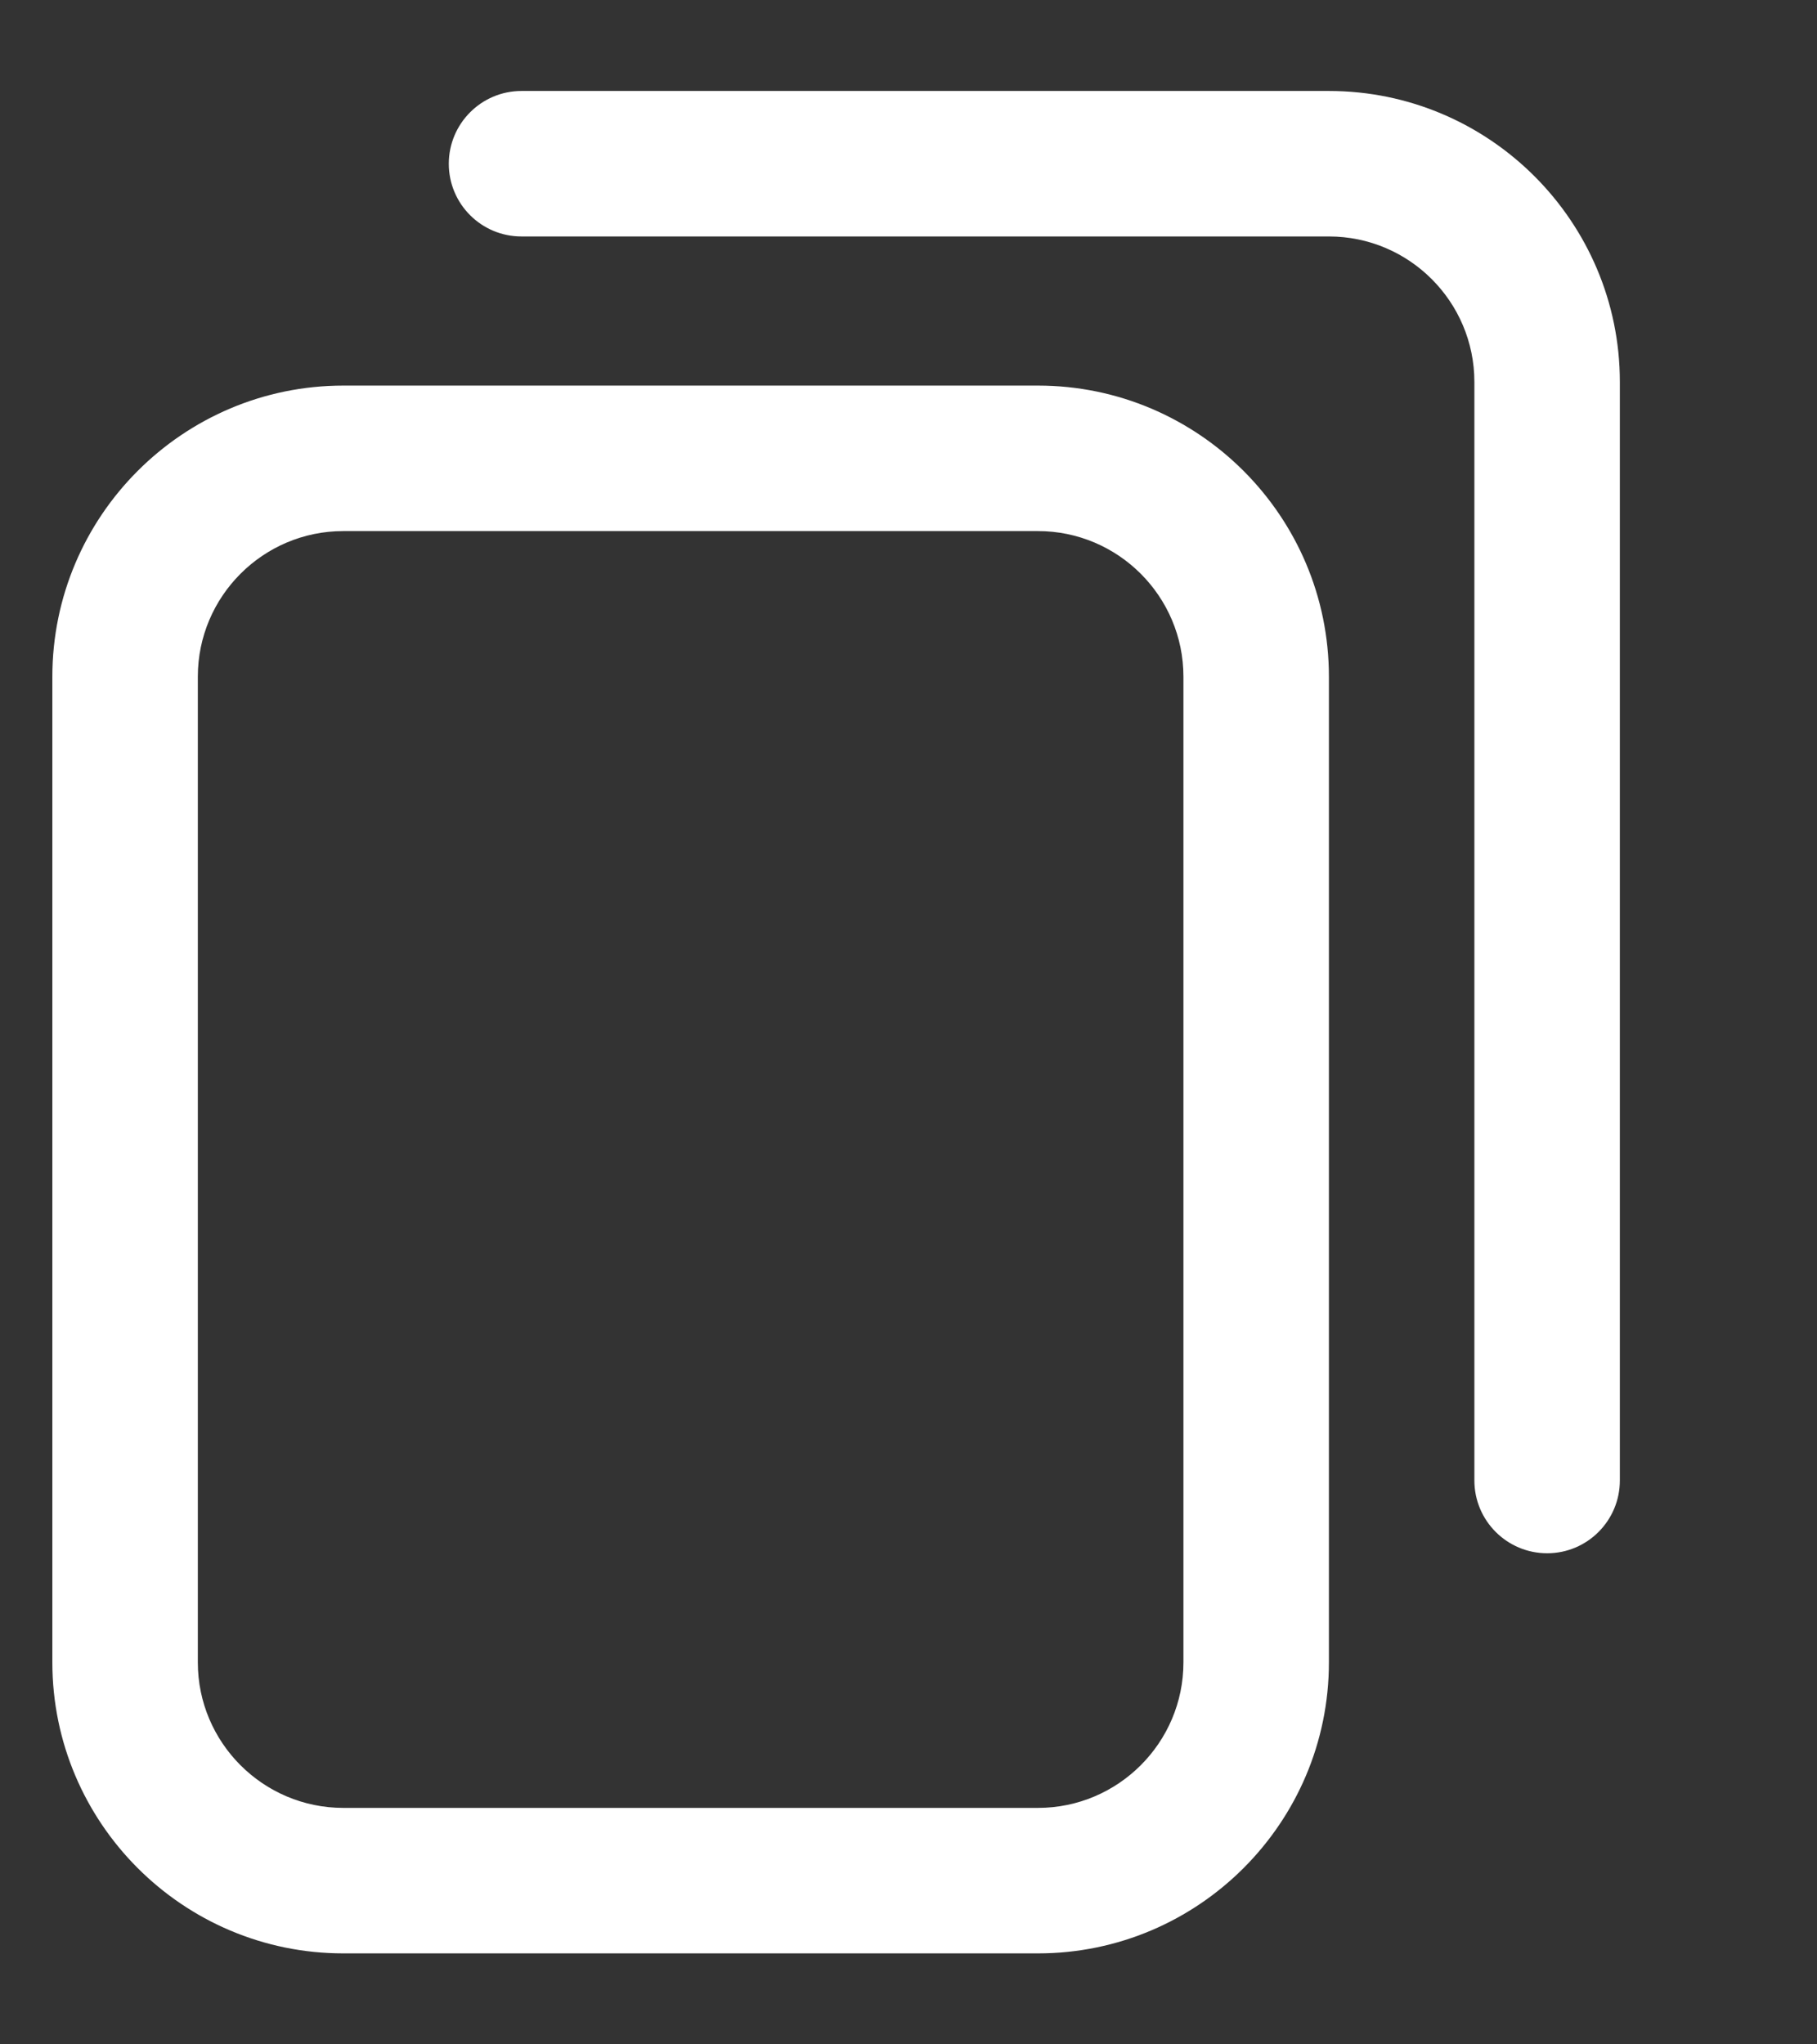
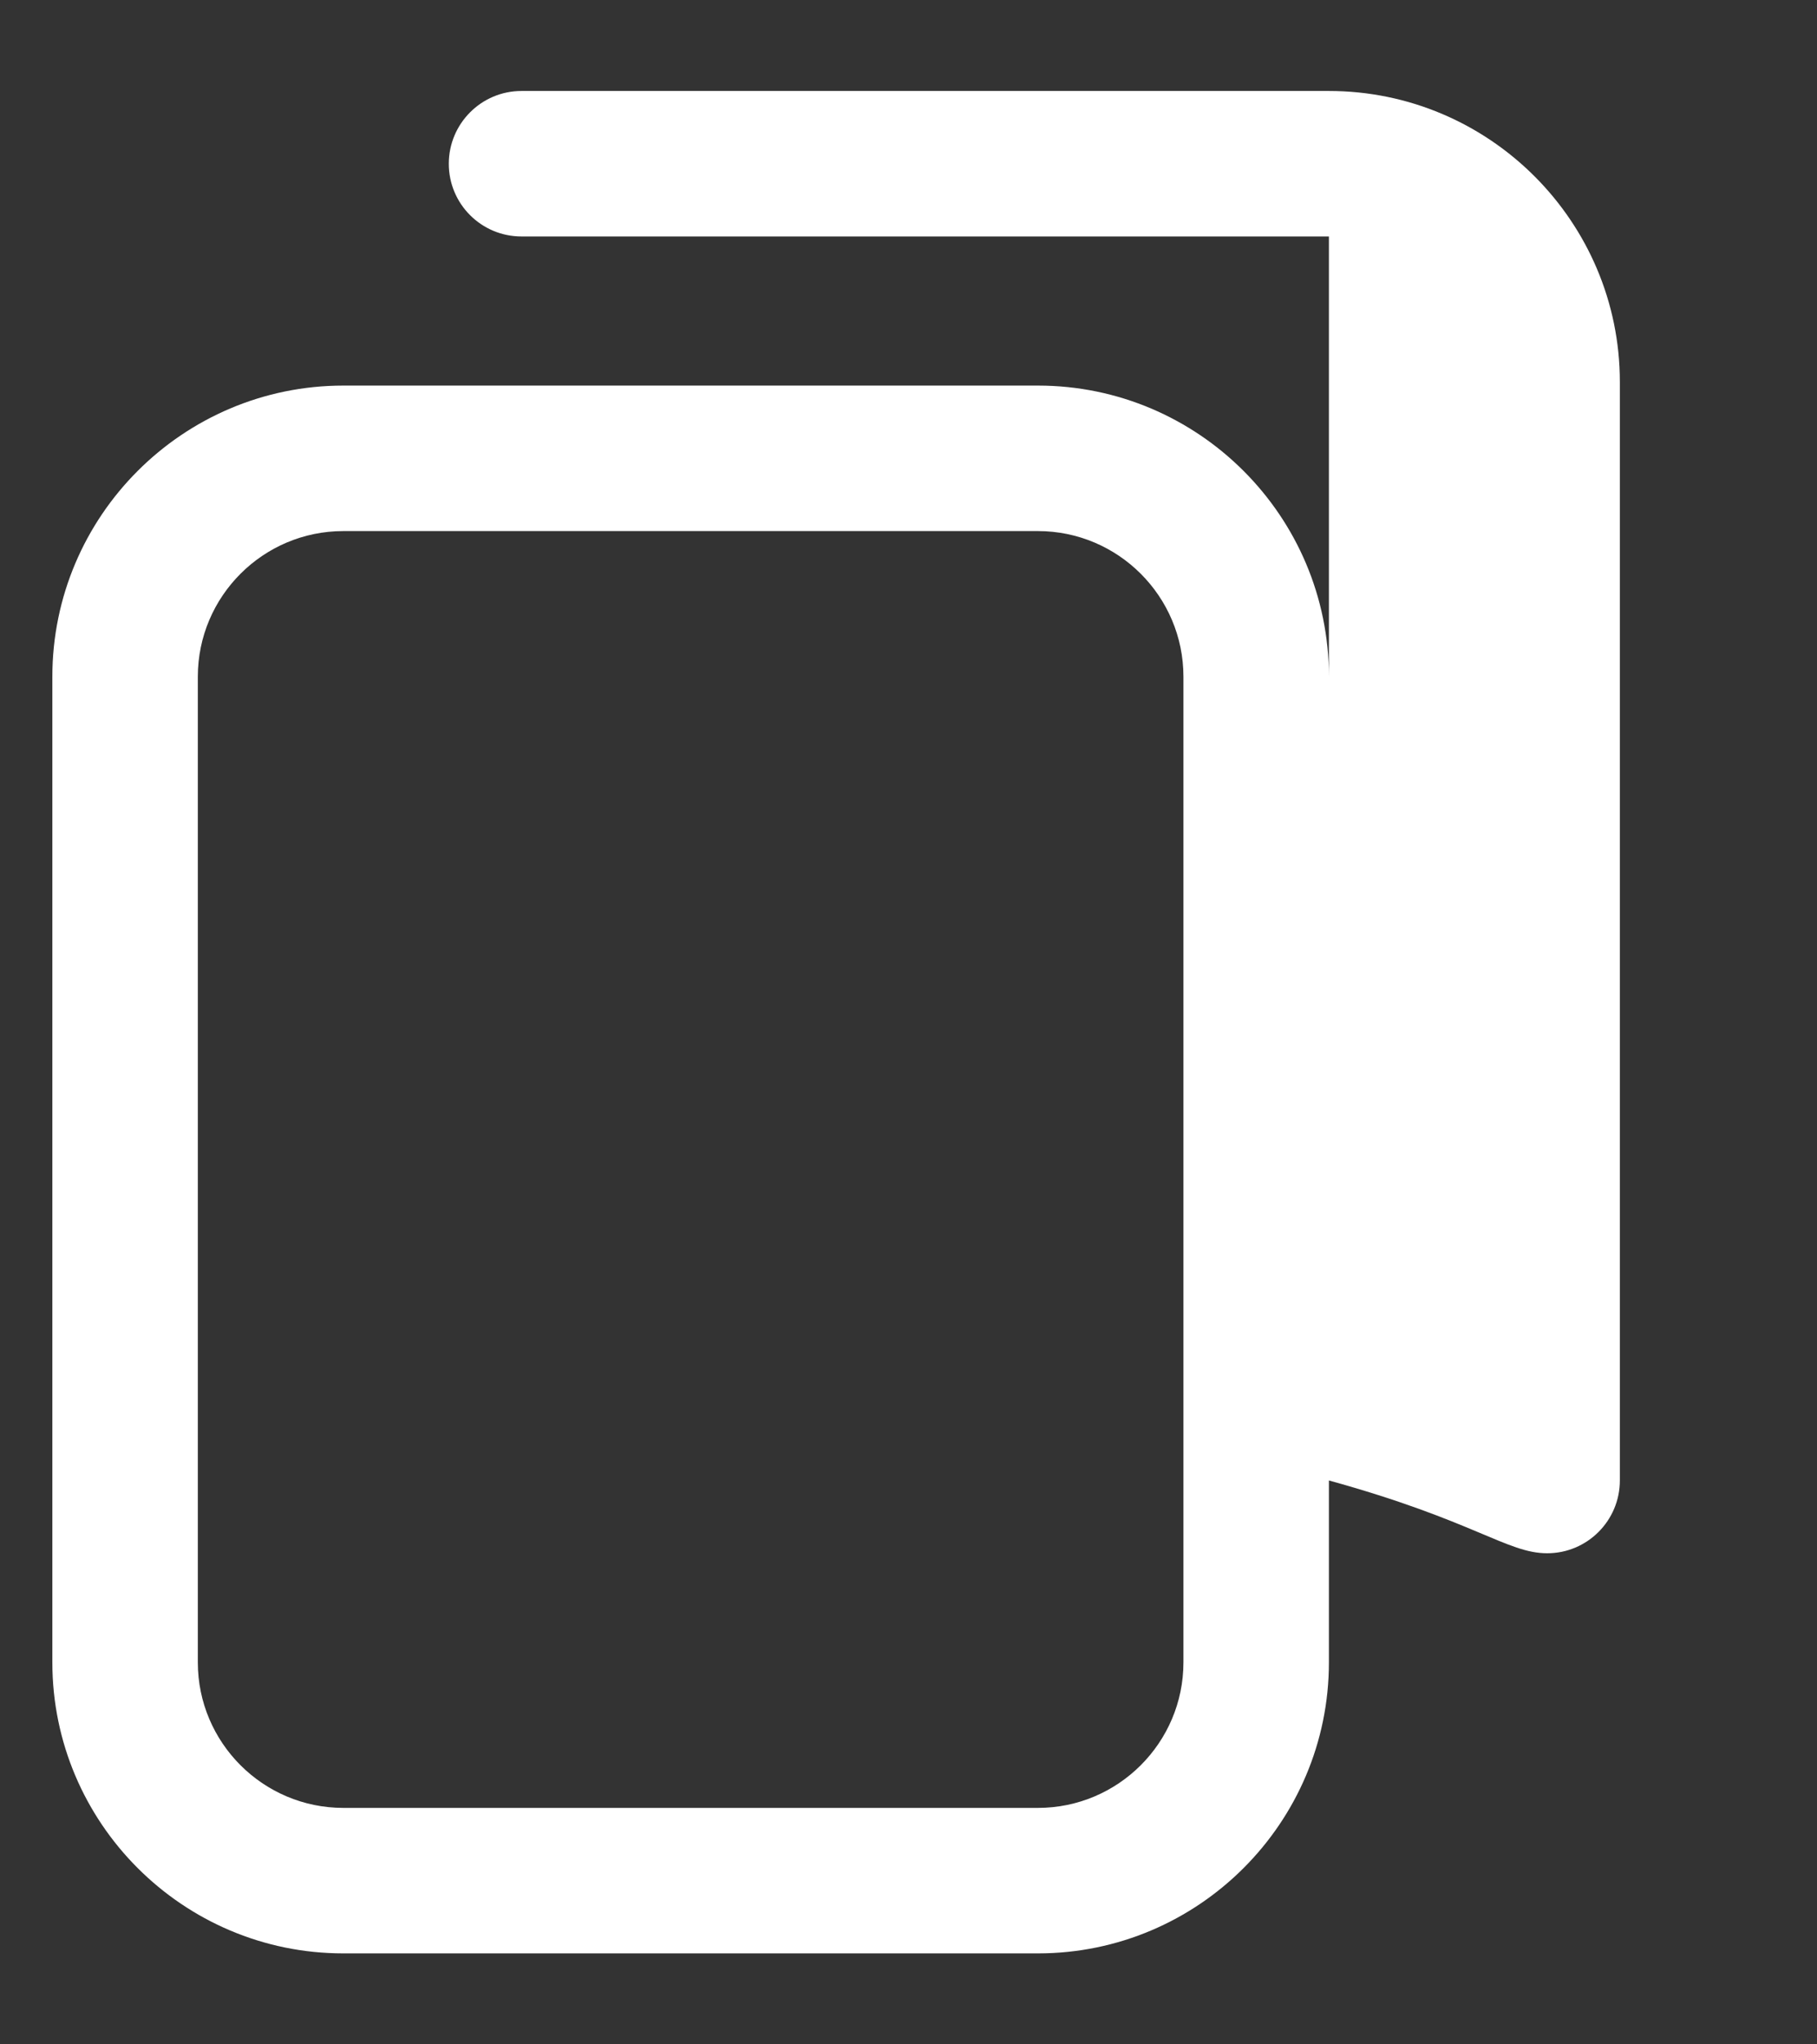
<svg xmlns="http://www.w3.org/2000/svg" width="16" height="18" viewBox="0 0 16 18" fill="none">
  <rect x="0" y="0" width="16" height="18" fill="#333333" stroke="none" />
-   <path d="M9.14 17.199H3.023C1.61 17.199 0.461 16.049 0.461 14.637V5.958C0.461 4.545 1.61 3.395 3.023 3.395H9.14C10.553 3.395 11.702 4.545 11.702 5.958V14.637C11.702 16.049 10.553 17.199 9.14 17.199ZM3.023 4.676C2.317 4.676 1.742 5.251 1.742 5.958V14.637C1.742 15.343 2.317 15.918 3.023 15.918H9.14C9.846 15.918 10.421 15.343 10.421 14.637V5.958C10.421 5.251 9.846 4.676 9.14 4.676H3.023ZM14.264 13.035V3.363C14.264 1.951 13.115 0.801 11.702 0.801H4.592C4.239 0.801 3.952 1.088 3.952 1.442C3.952 1.796 4.239 2.082 4.592 2.082H11.702C12.409 2.082 12.983 2.657 12.983 3.363V13.035C12.983 13.389 13.27 13.676 13.624 13.676C13.977 13.676 14.264 13.389 14.264 13.035Z" fill="white" />
+   <path d="M9.14 17.199H3.023C1.61 17.199 0.461 16.049 0.461 14.637V5.958C0.461 4.545 1.61 3.395 3.023 3.395H9.14C10.553 3.395 11.702 4.545 11.702 5.958V14.637C11.702 16.049 10.553 17.199 9.14 17.199ZM3.023 4.676C2.317 4.676 1.742 5.251 1.742 5.958V14.637C1.742 15.343 2.317 15.918 3.023 15.918H9.14C9.846 15.918 10.421 15.343 10.421 14.637V5.958C10.421 5.251 9.846 4.676 9.14 4.676H3.023ZM14.264 13.035V3.363C14.264 1.951 13.115 0.801 11.702 0.801H4.592C4.239 0.801 3.952 1.088 3.952 1.442C3.952 1.796 4.239 2.082 4.592 2.082H11.702V13.035C12.983 13.389 13.27 13.676 13.624 13.676C13.977 13.676 14.264 13.389 14.264 13.035Z" fill="white" />
</svg>